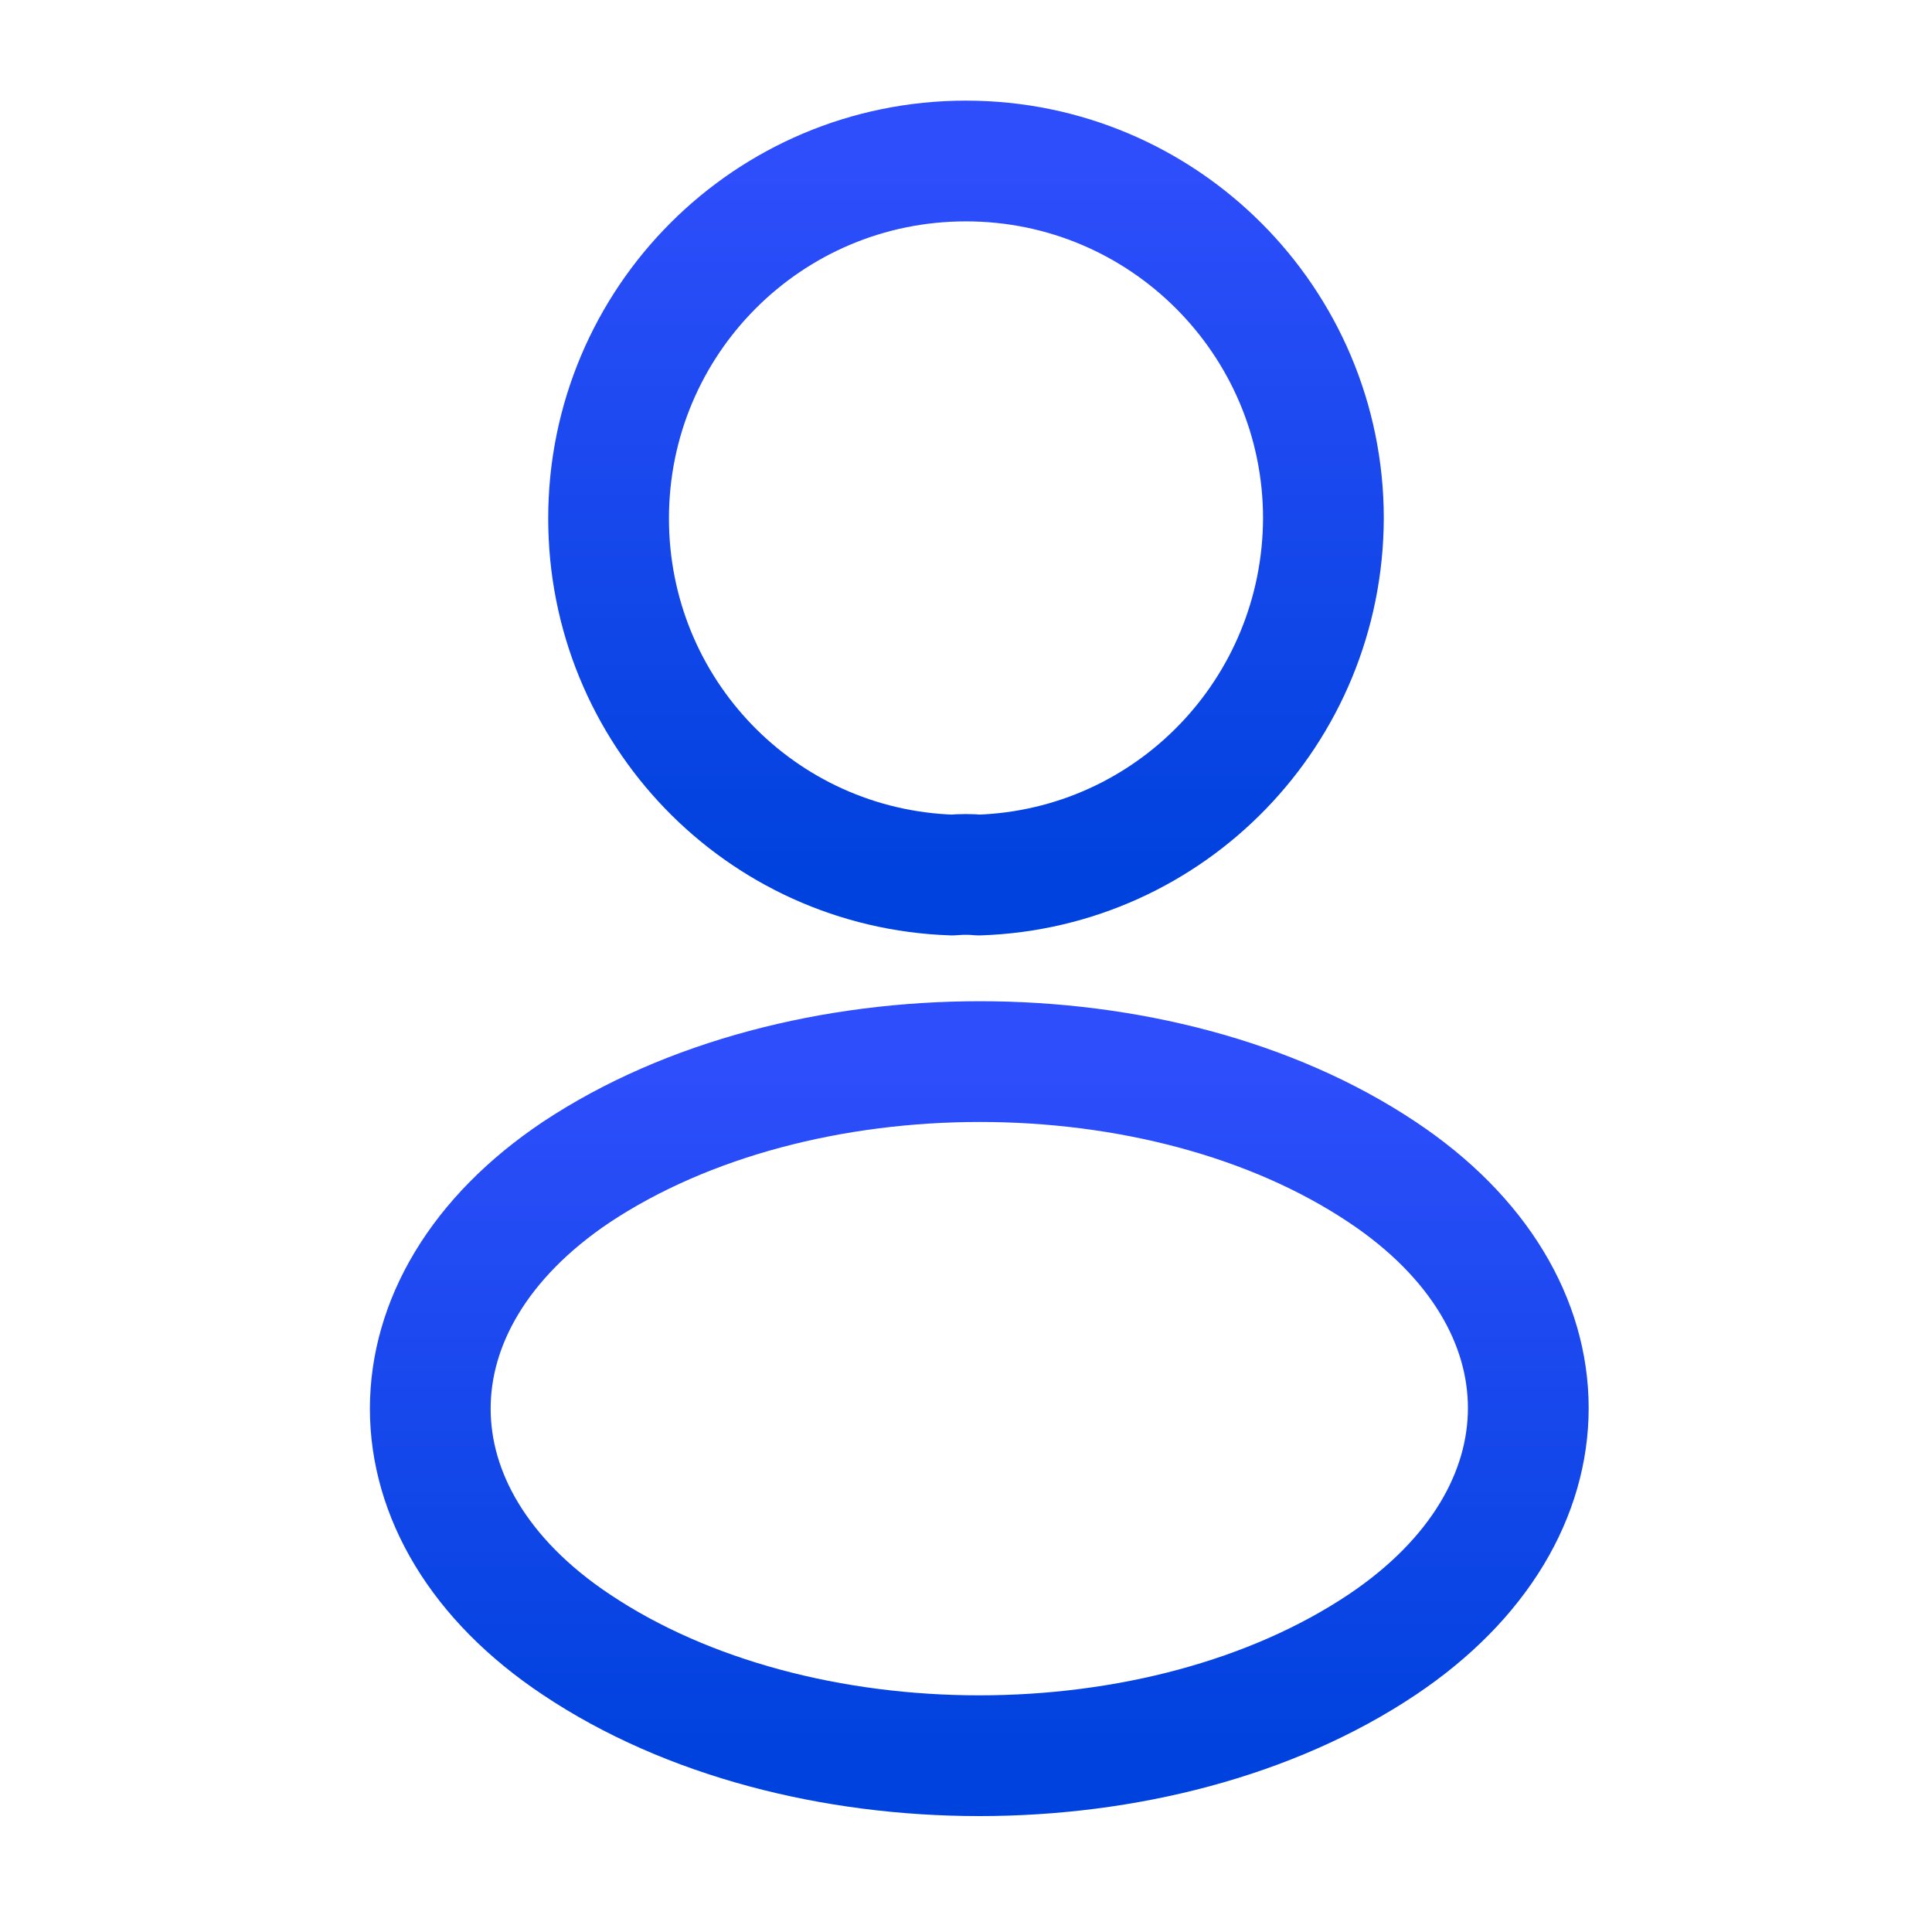
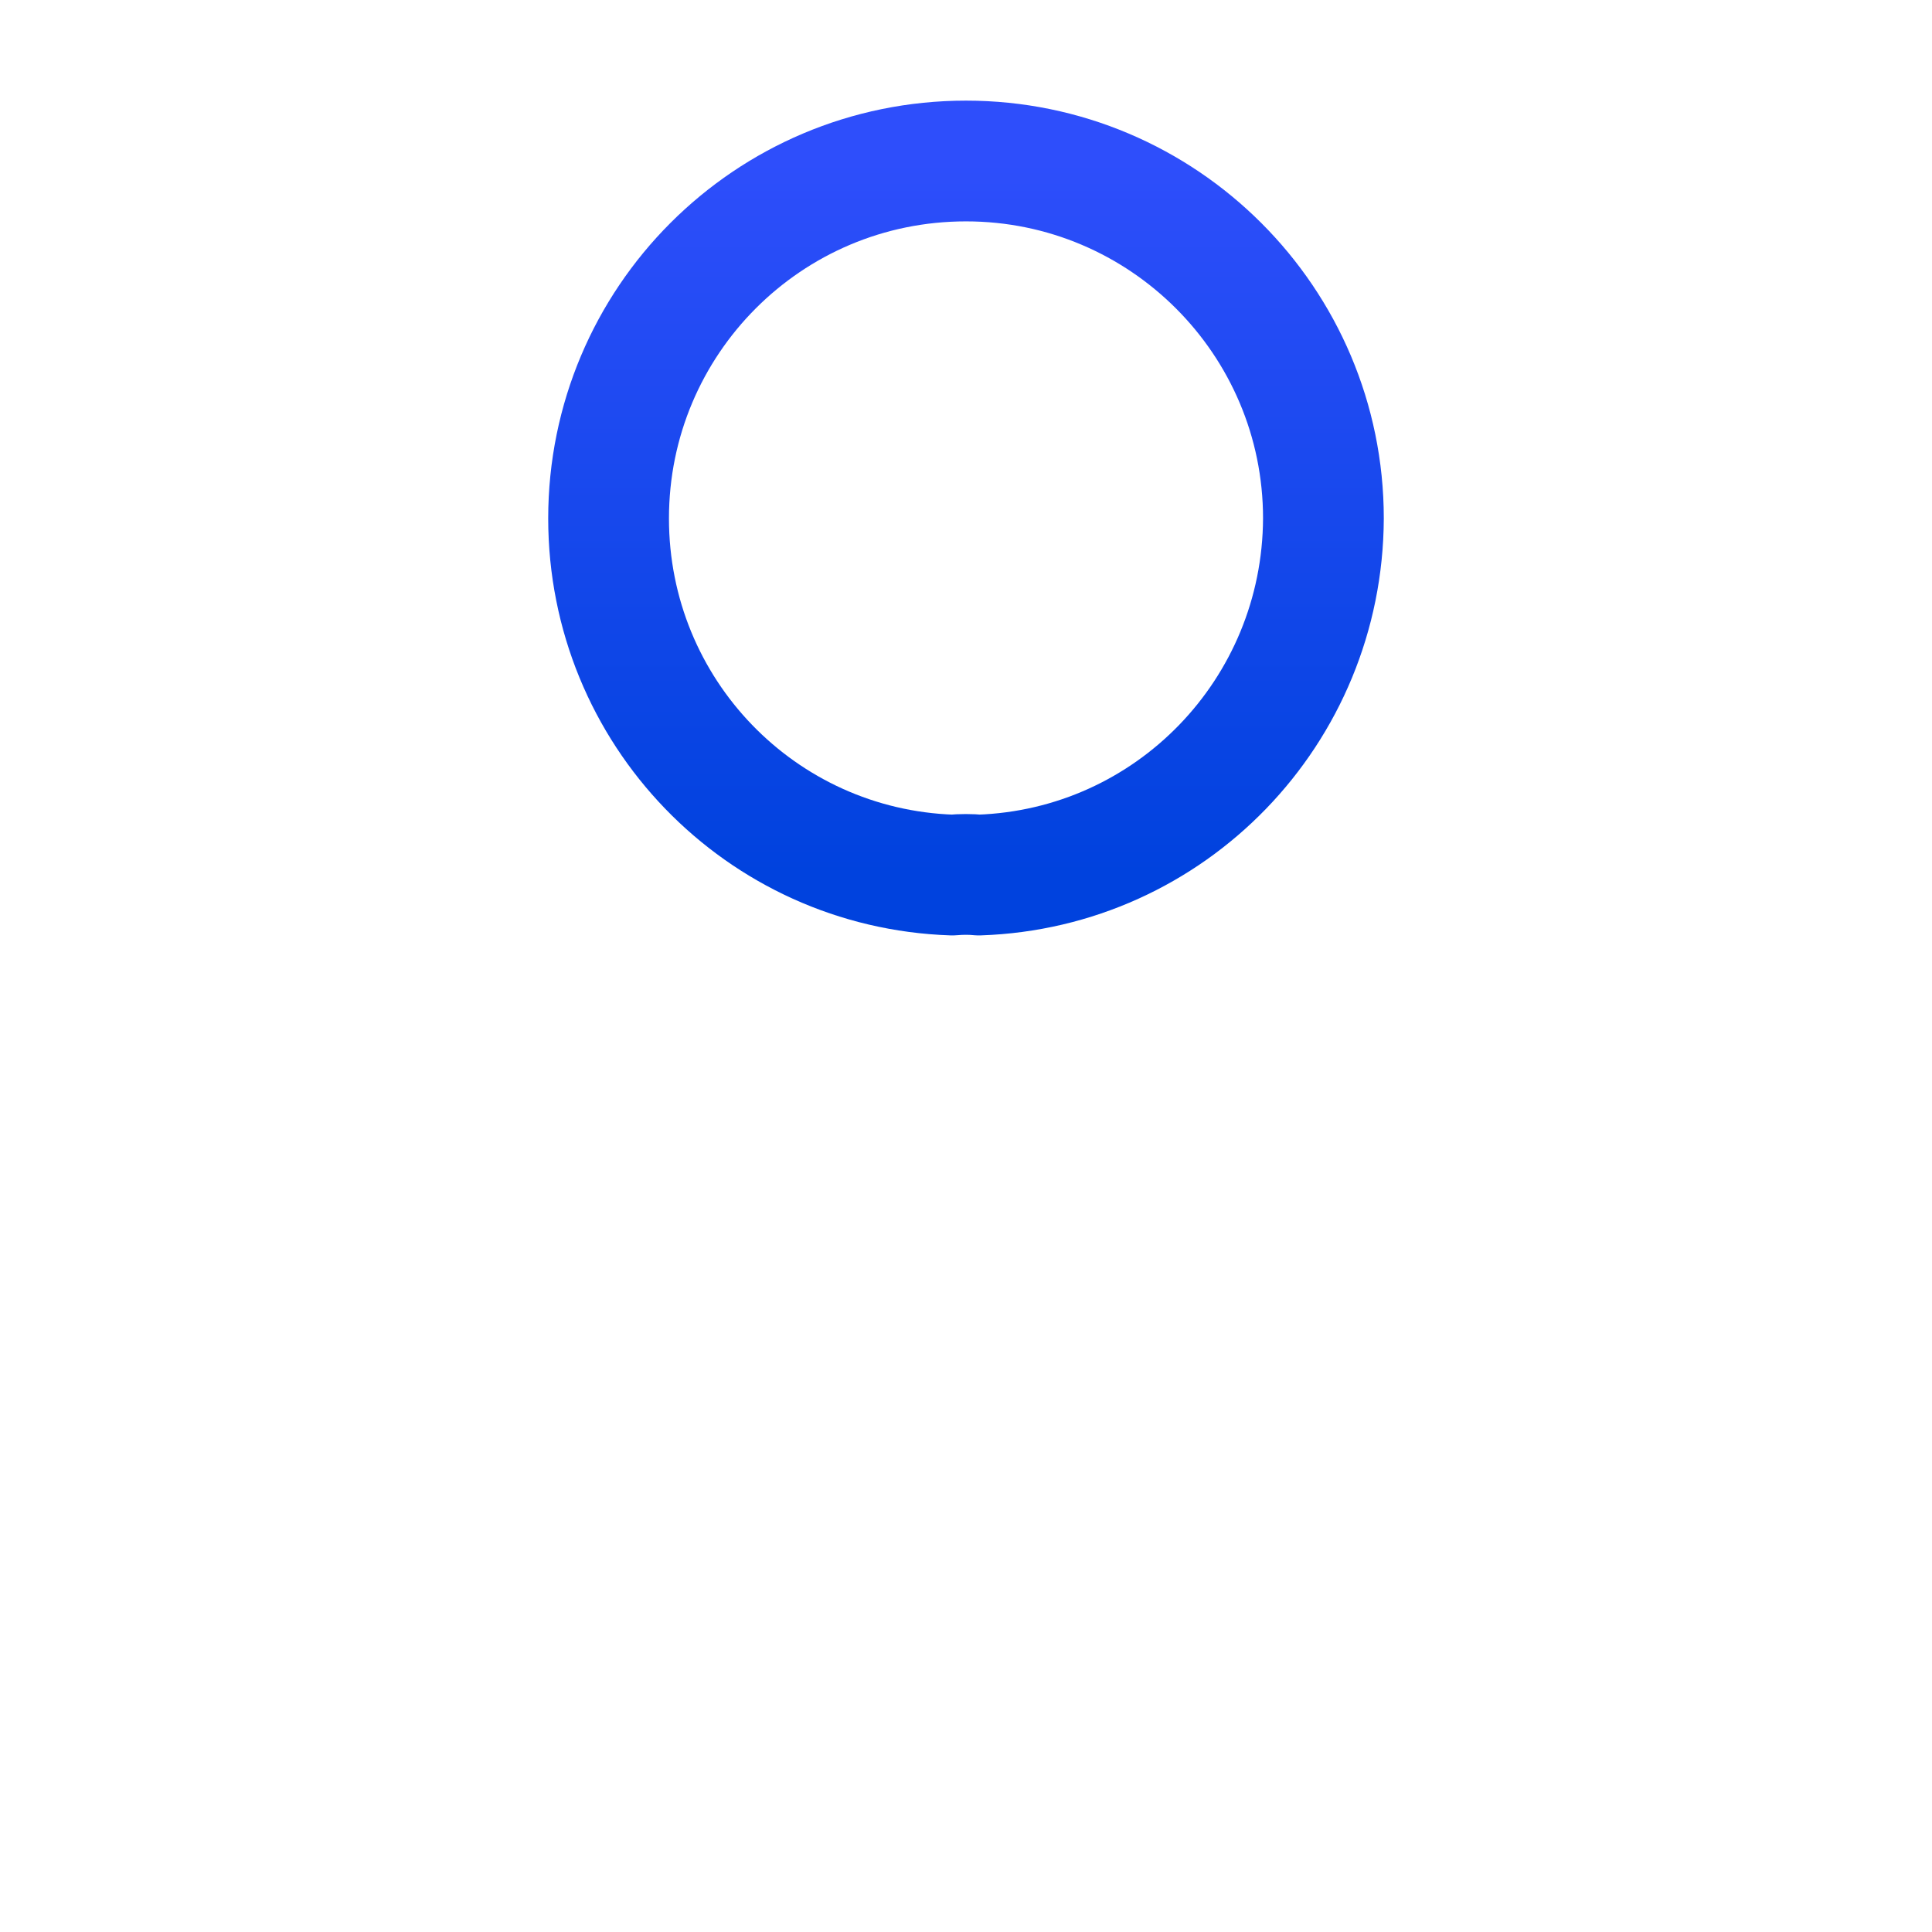
<svg xmlns="http://www.w3.org/2000/svg" width="24" height="24" viewBox="0 0 24 24" fill="none">
  <path d="M12.16 10.87C12.06 10.86 11.94 10.86 11.83 10.87C9.45 10.79 7.56 8.84 7.56 6.44C7.56 3.99 9.54 2 12 2C14.45 2 16.44 3.99 16.44 6.44C16.43 8.84 14.54 10.79 12.16 10.87Z" stroke="url(#paint0_linear_2_2530)" stroke-width="1.5" stroke-linecap="round" stroke-linejoin="round" />
-   <path d="M7.16 14.56C4.74 16.18 4.74 18.82 7.16 20.43C9.91 22.27 14.42 22.27 17.17 20.43C19.59 18.81 19.59 16.17 17.17 14.56C14.43 12.73 9.92 12.73 7.16 14.56Z" stroke="url(#paint1_linear_2_2530)" stroke-width="1.5" stroke-linecap="round" stroke-linejoin="round" />
  <defs>
    <linearGradient id="paint0_linear_2_2530" x1="12" y1="2" x2="12" y2="10.87" gradientUnits="userSpaceOnUse">
      <stop stop-color="#2E4EFB" />
      <stop offset="1" stop-color="#0042DE" />
    </linearGradient>
    <linearGradient id="paint1_linear_2_2530" x1="12.165" y1="13.188" x2="12.165" y2="21.81" gradientUnits="userSpaceOnUse">
      <stop stop-color="#2E4EFB" />
      <stop offset="1" stop-color="#0042DE" />
    </linearGradient>
  </defs>
</svg>